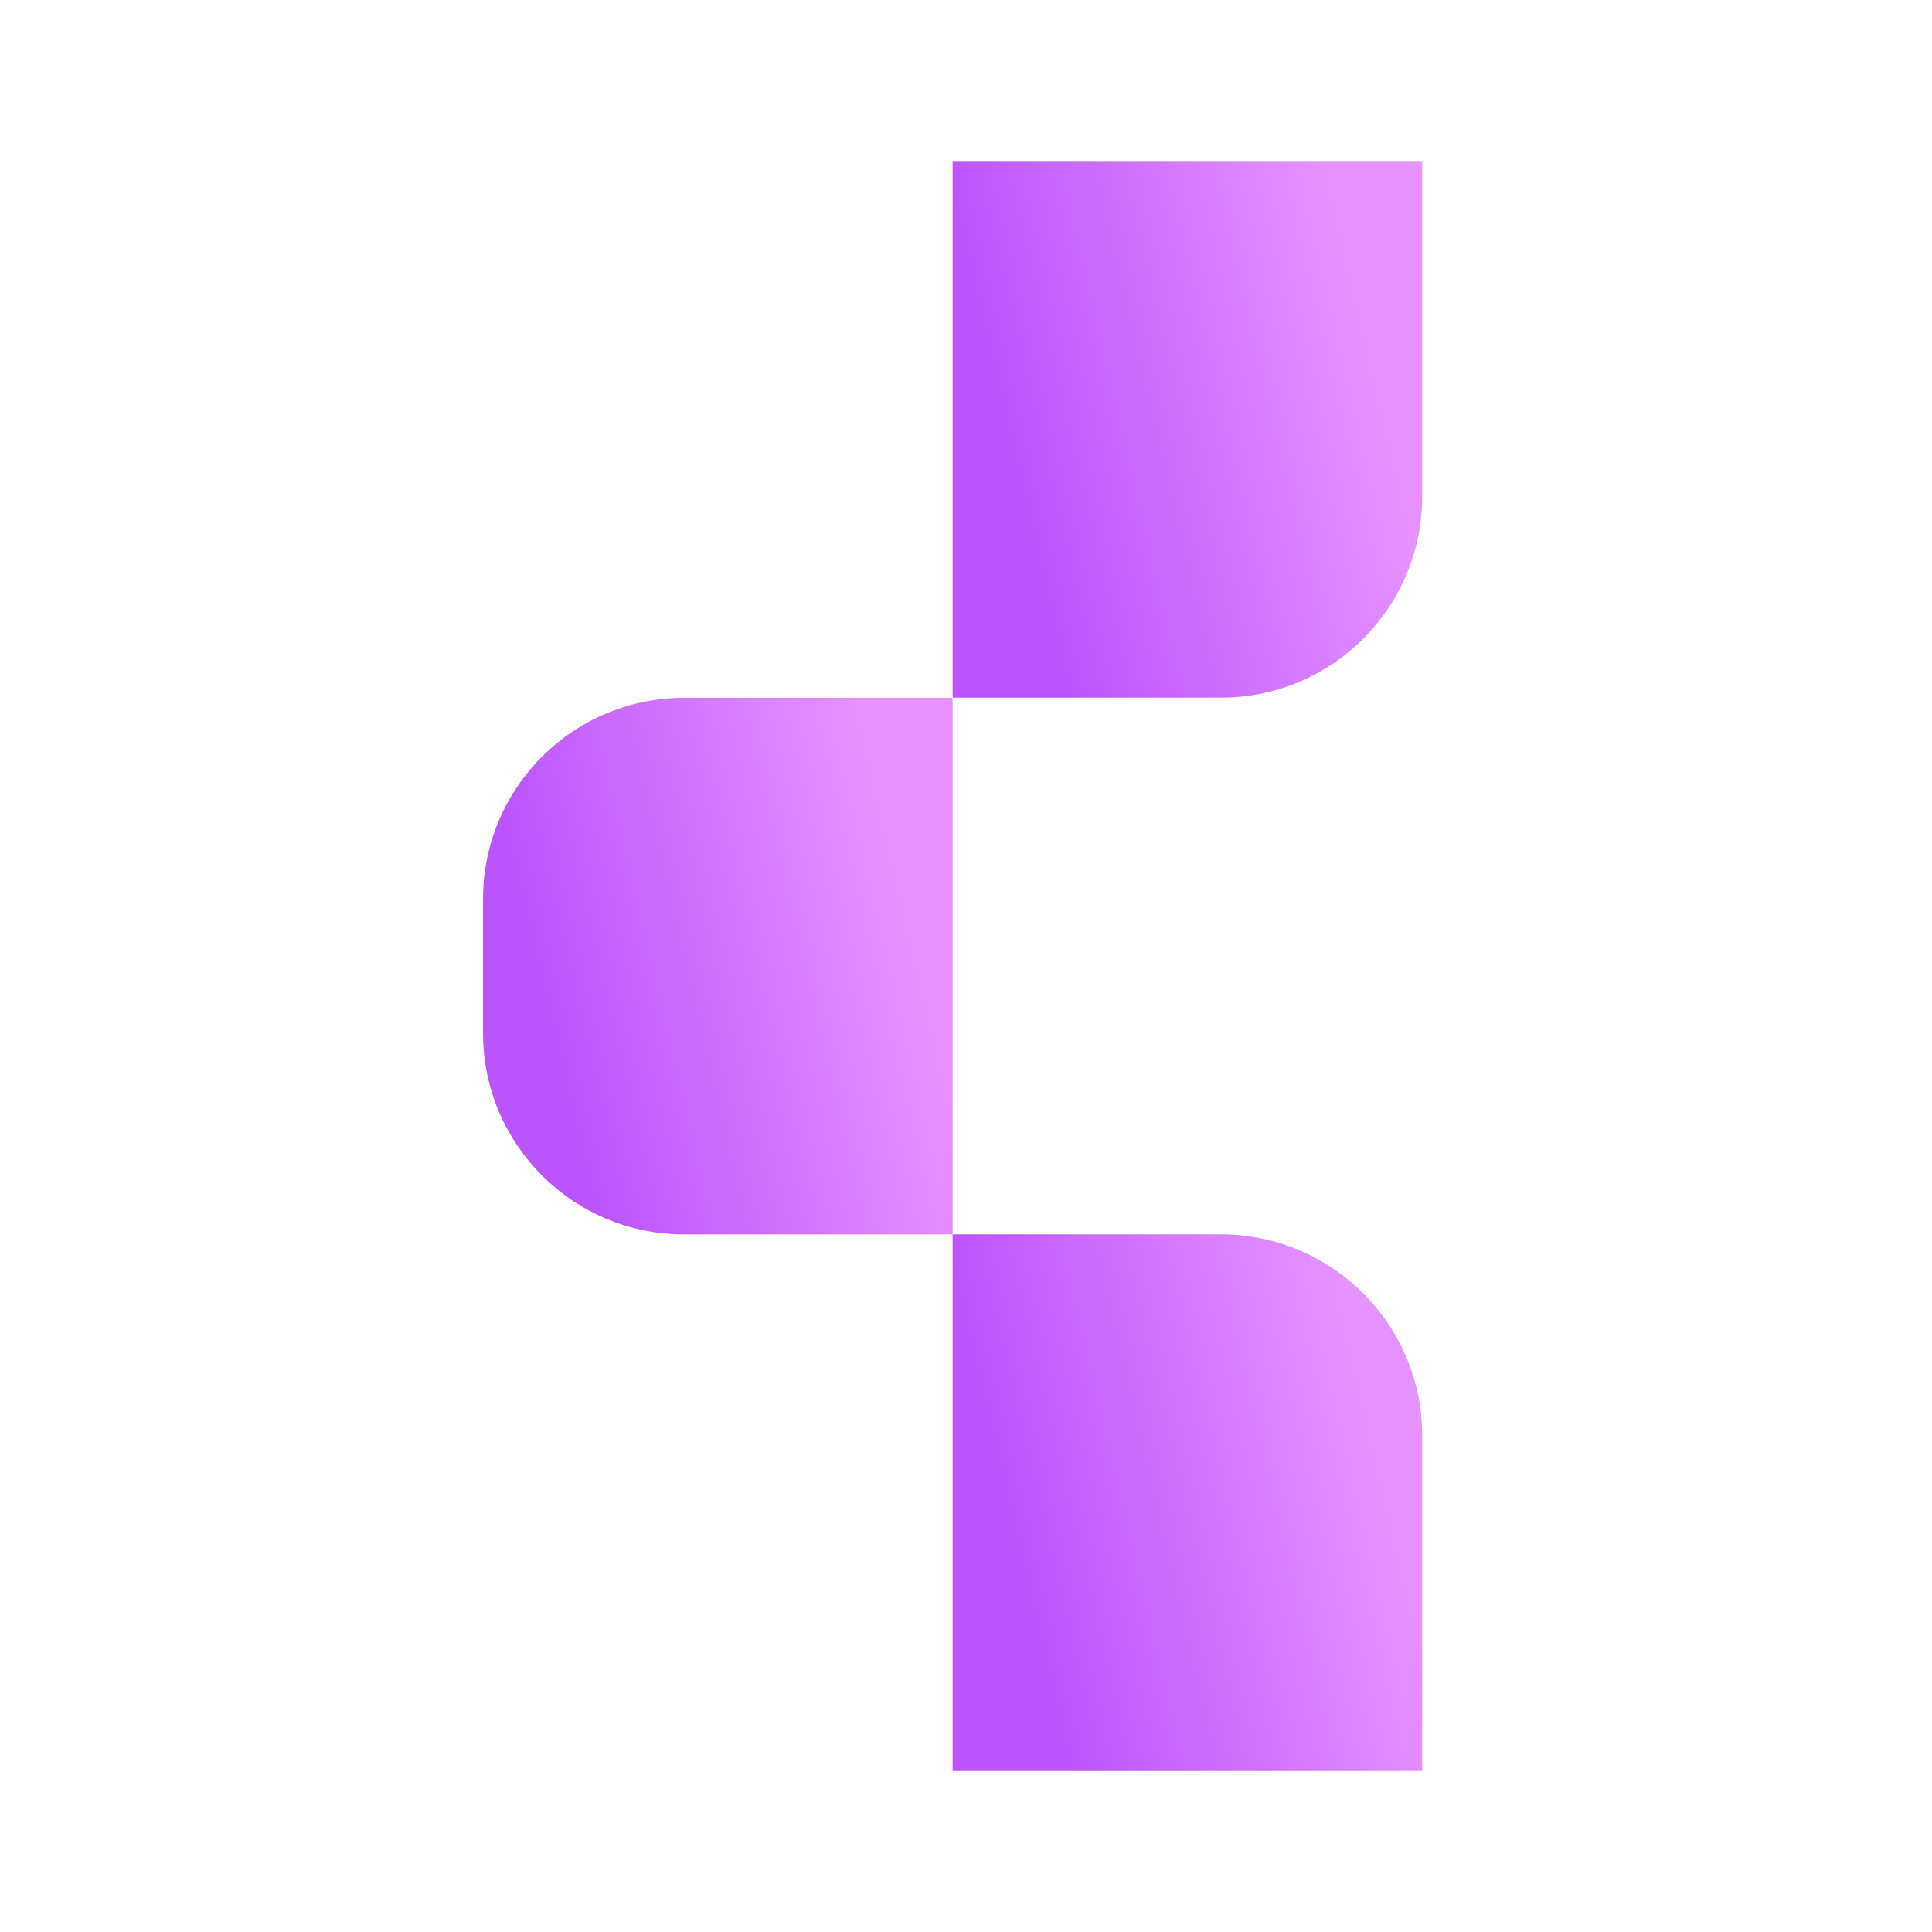
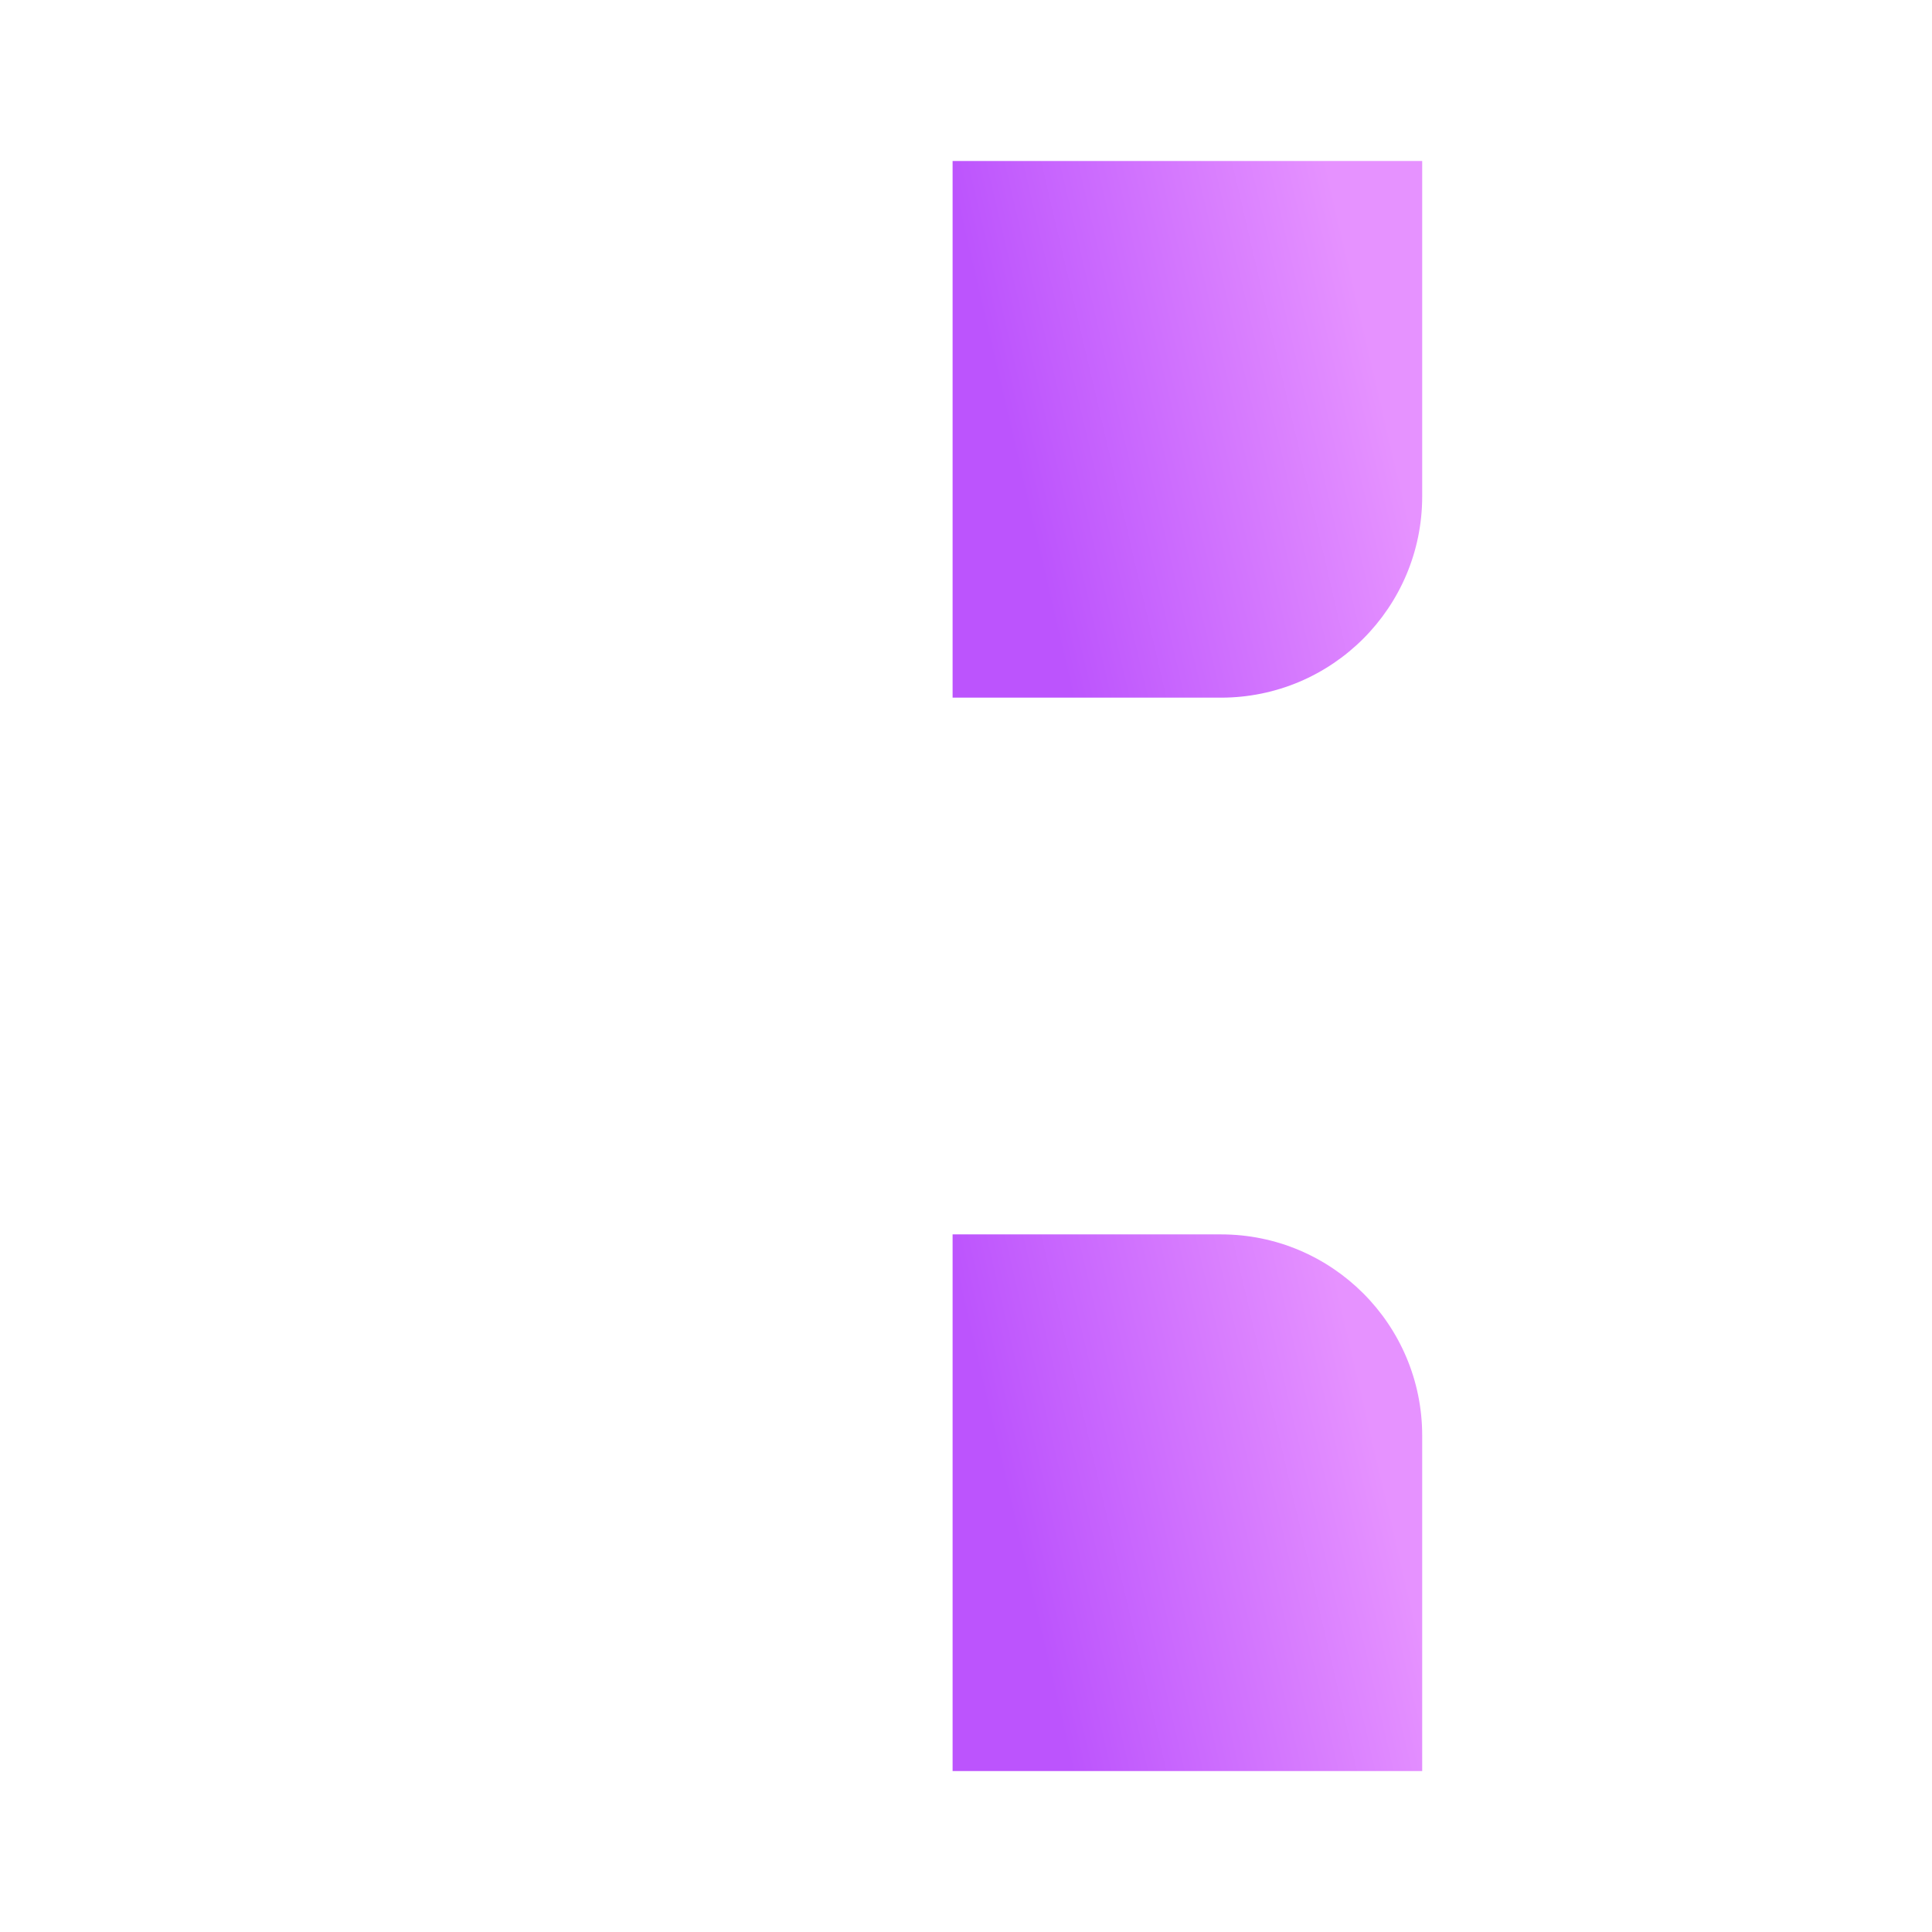
<svg xmlns="http://www.w3.org/2000/svg" width="48" height="48" viewBox="0 0 48 48" fill="none">
-   <path d="M12 22.336C12 19.575 14.239 17.336 17 17.336H23.667V30.669H17C14.239 30.669 12 28.43 12 25.669V22.336Z" fill="url(#paint0_linear_4095_2979)" />
  <path d="M23.667 4H35.334V12.333C35.334 15.095 33.095 17.333 30.334 17.333H23.667V4Z" fill="url(#paint1_linear_4095_2979)" />
  <path d="M23.667 30.668H30.334C33.095 30.668 35.334 32.907 35.334 35.668V44.001H23.667V30.668Z" fill="url(#paint2_linear_4095_2979)" />
  <defs>
    <linearGradient id="paint0_linear_4095_2979" x1="15.722" y1="33.984" x2="24.703" y2="31.886" gradientUnits="userSpaceOnUse">
      <stop stop-color="#BC54FD" />
      <stop offset="1" stop-color="#E692FF" />
    </linearGradient>
    <linearGradient id="paint1_linear_4095_2979" x1="27.388" y1="20.649" x2="36.37" y2="18.55" gradientUnits="userSpaceOnUse">
      <stop stop-color="#BC54FD" />
      <stop offset="1" stop-color="#E692FF" />
    </linearGradient>
    <linearGradient id="paint2_linear_4095_2979" x1="27.388" y1="47.316" x2="36.37" y2="45.218" gradientUnits="userSpaceOnUse">
      <stop stop-color="#BC54FD" />
      <stop offset="1" stop-color="#E692FF" />
    </linearGradient>
  </defs>
</svg>